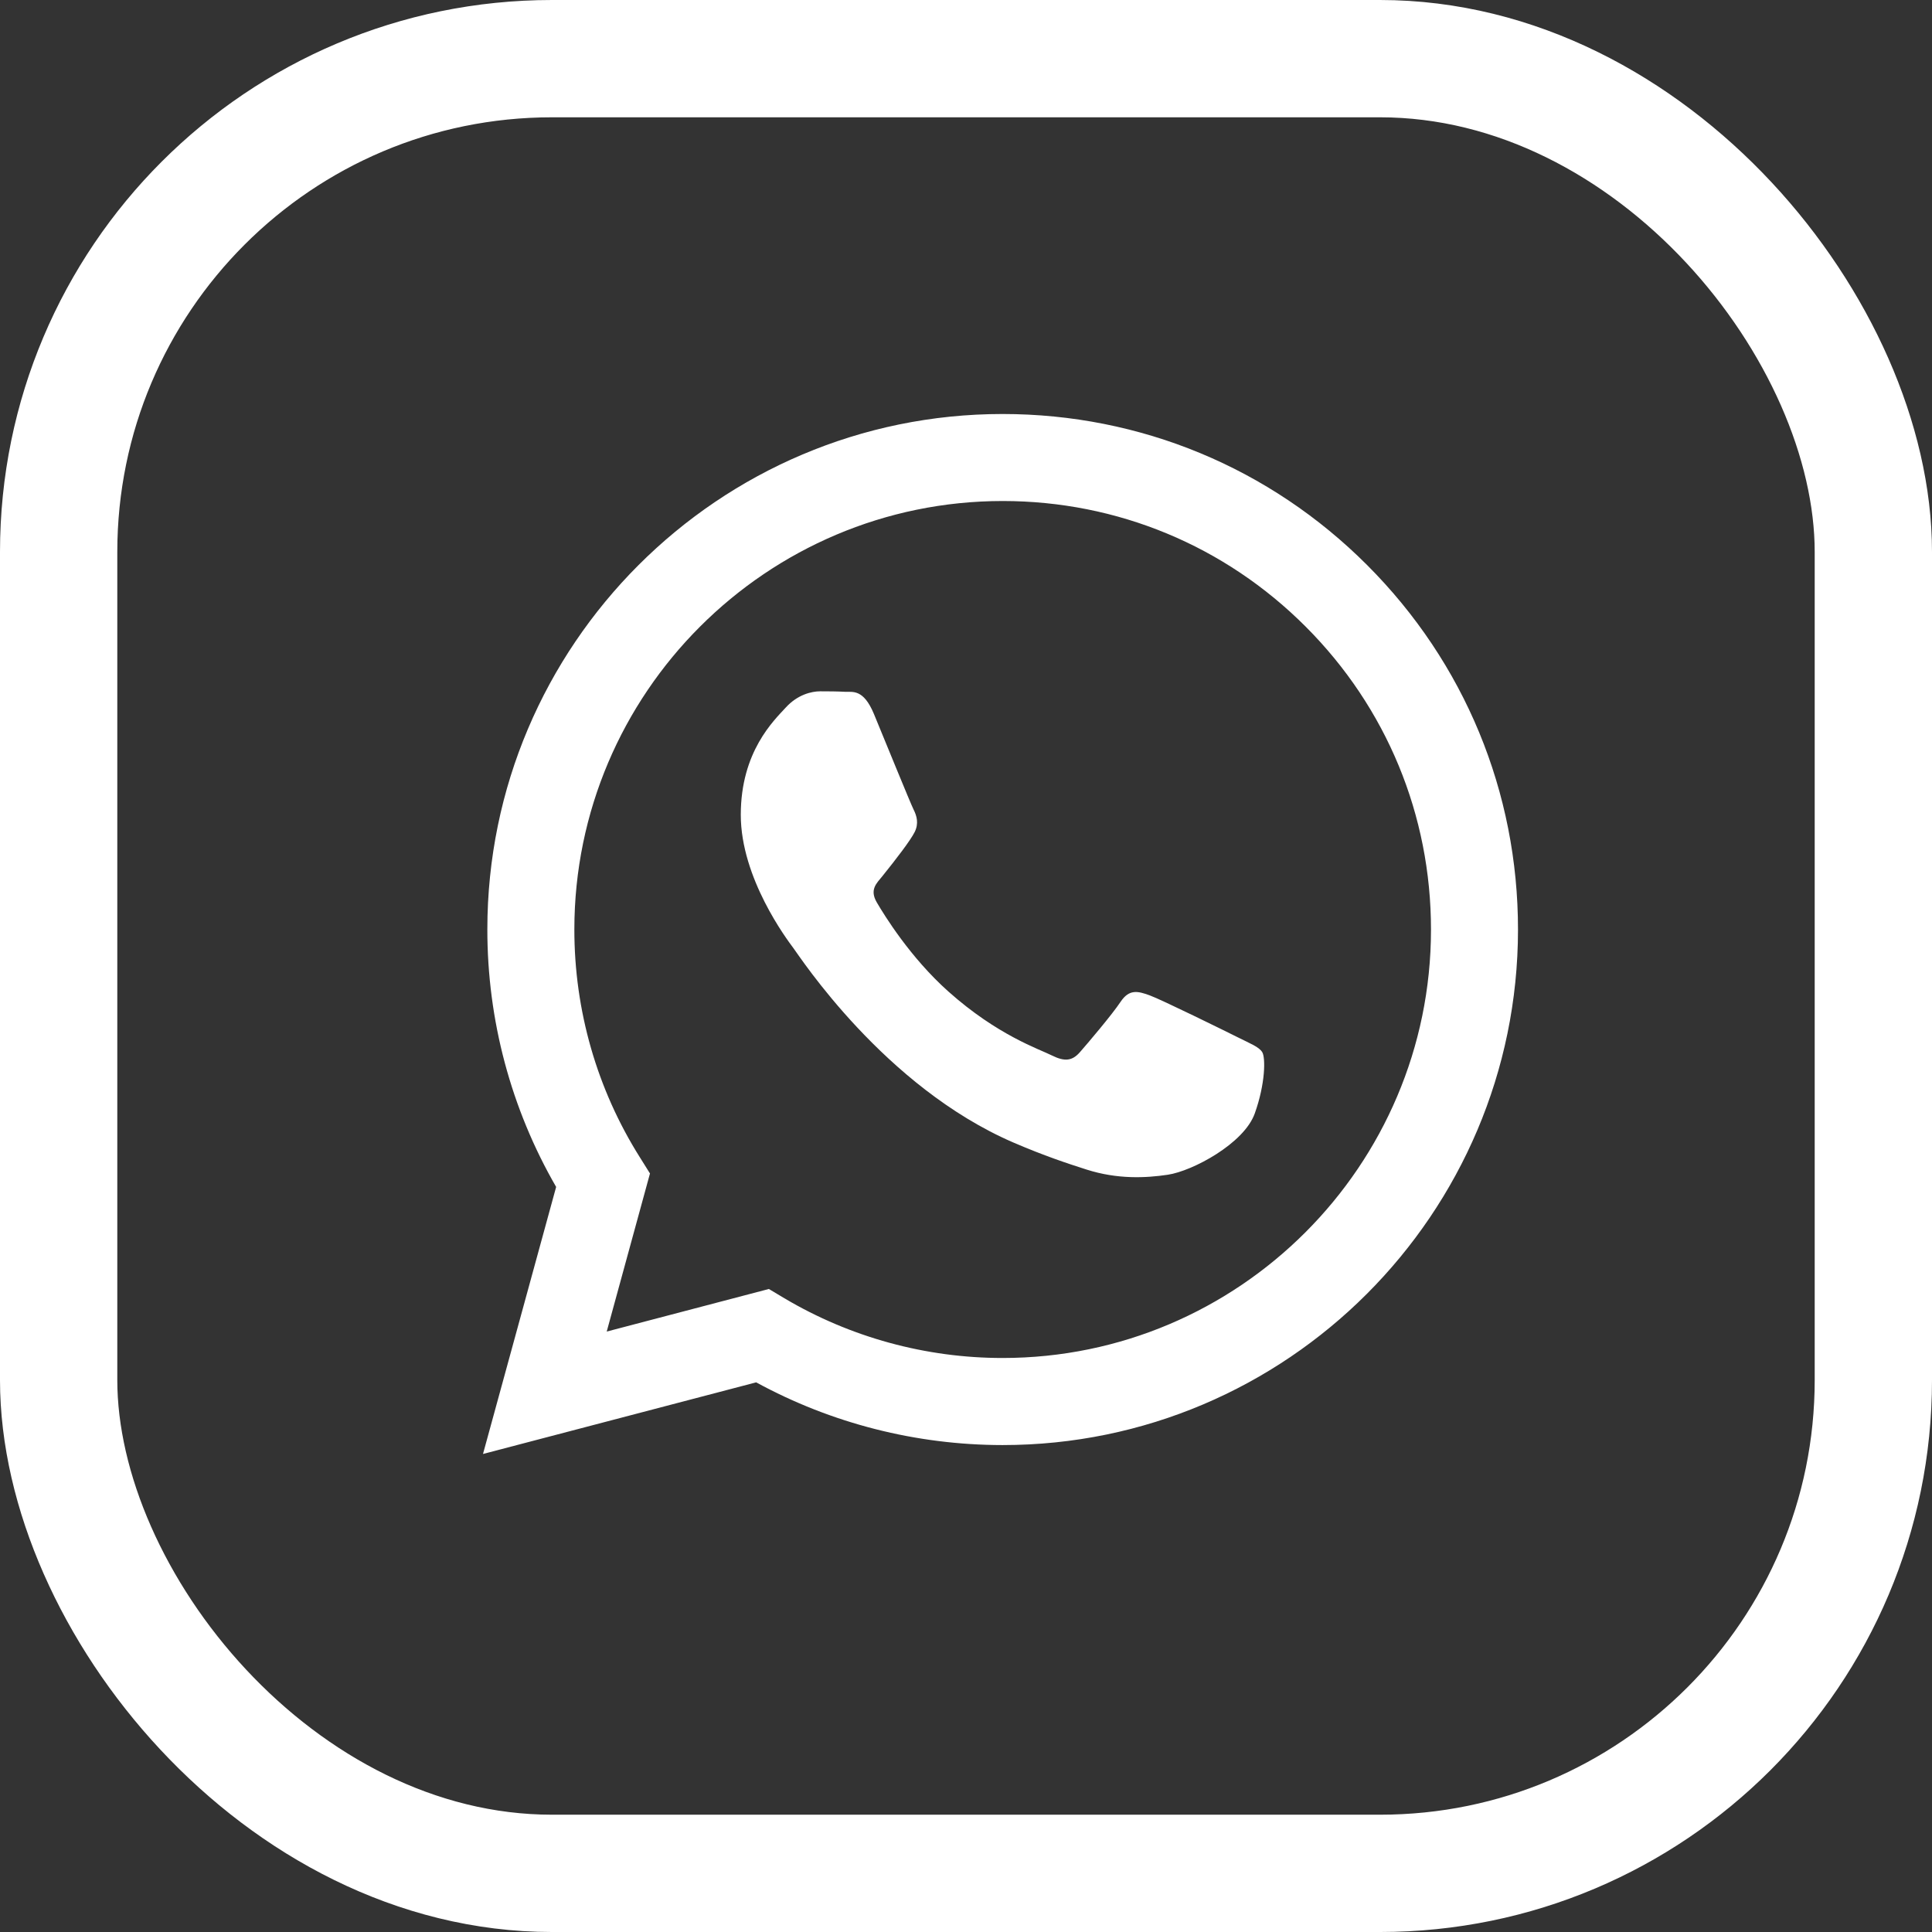
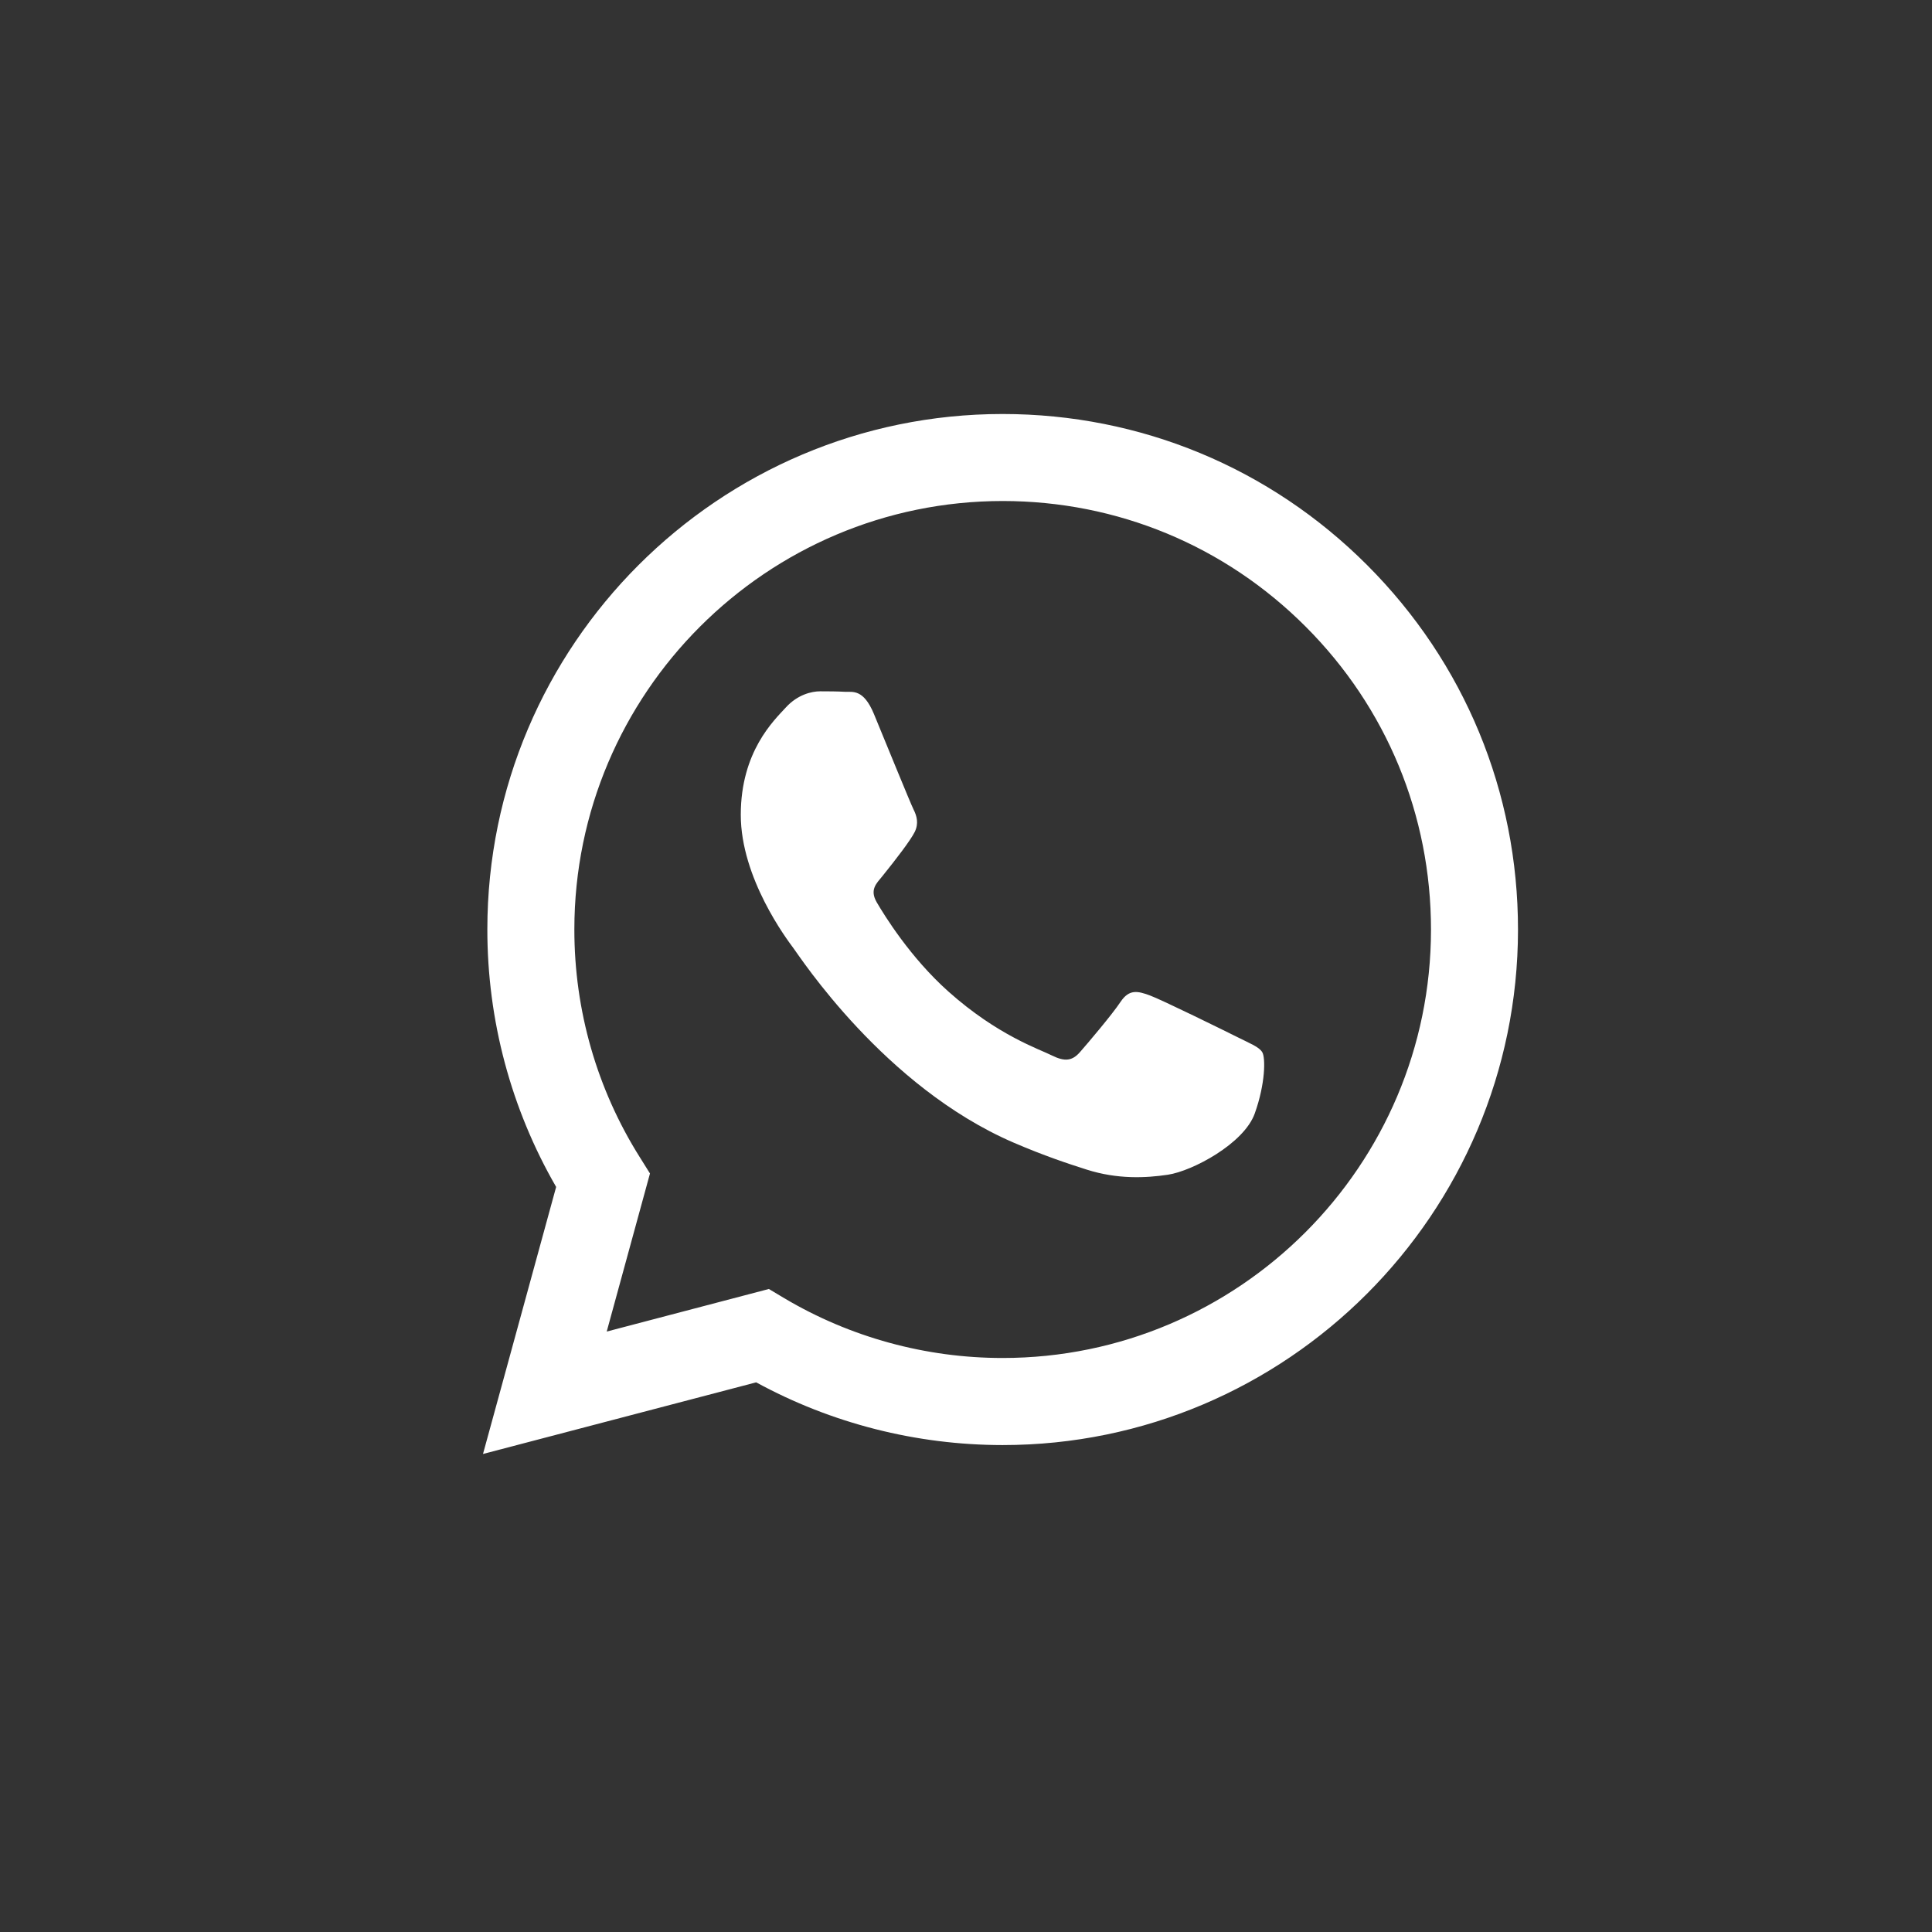
<svg xmlns="http://www.w3.org/2000/svg" width="28" height="28" viewBox="0 0 28 28" fill="none">
  <rect x="0" y="0" width="28" height="28" fill="#333333" stroke="none" />
-   <rect x="0.85" y="0.85" width="26.3" height="26.3" rx="7.15" stroke="white" stroke-width="1.7" />
  <path fill-rule="evenodd" clip-rule="evenodd" d="M19.814 8.19C18.404 6.779 16.529 6.001 14.531 6C10.415 6 7.064 9.35 7.063 13.468C7.062 14.784 7.406 16.069 8.06 17.202L7 21.072L10.959 20.034C12.05 20.629 13.278 20.942 14.528 20.943H14.531C18.648 20.943 21.998 17.592 22 13.474C22.001 11.478 21.225 9.602 19.814 8.19ZM14.531 19.681H14.529C13.415 19.681 12.322 19.381 11.369 18.816L11.143 18.681L8.793 19.298L9.42 17.007L9.273 16.772C8.651 15.784 8.323 14.641 8.324 13.469C8.325 10.046 11.11 7.261 14.534 7.261C16.192 7.262 17.751 7.908 18.923 9.082C20.095 10.255 20.74 11.815 20.739 13.474C20.738 16.896 17.953 19.681 14.531 19.681ZM17.936 15.032C17.75 14.939 16.832 14.487 16.661 14.425C16.49 14.363 16.366 14.332 16.241 14.518C16.117 14.705 15.759 15.126 15.65 15.25C15.541 15.374 15.433 15.39 15.246 15.297C15.059 15.203 14.458 15.006 13.745 14.37C13.191 13.876 12.816 13.264 12.707 13.078C12.598 12.891 12.706 12.8 12.789 12.697C12.991 12.446 13.193 12.183 13.256 12.059C13.318 11.934 13.287 11.825 13.24 11.732C13.193 11.638 12.82 10.72 12.665 10.346C12.513 9.982 12.359 10.031 12.245 10.026C12.136 10.02 12.012 10.019 11.887 10.019C11.763 10.019 11.56 10.066 11.389 10.253C11.218 10.44 10.736 10.891 10.736 11.809C10.736 12.728 11.405 13.615 11.498 13.74C11.592 13.864 12.814 15.749 14.686 16.558C15.132 16.75 15.479 16.865 15.75 16.951C16.197 17.093 16.604 17.073 16.926 17.025C17.284 16.971 18.03 16.573 18.185 16.137C18.341 15.701 18.341 15.328 18.294 15.25C18.247 15.172 18.123 15.126 17.936 15.032Z" fill="white" />
</svg>